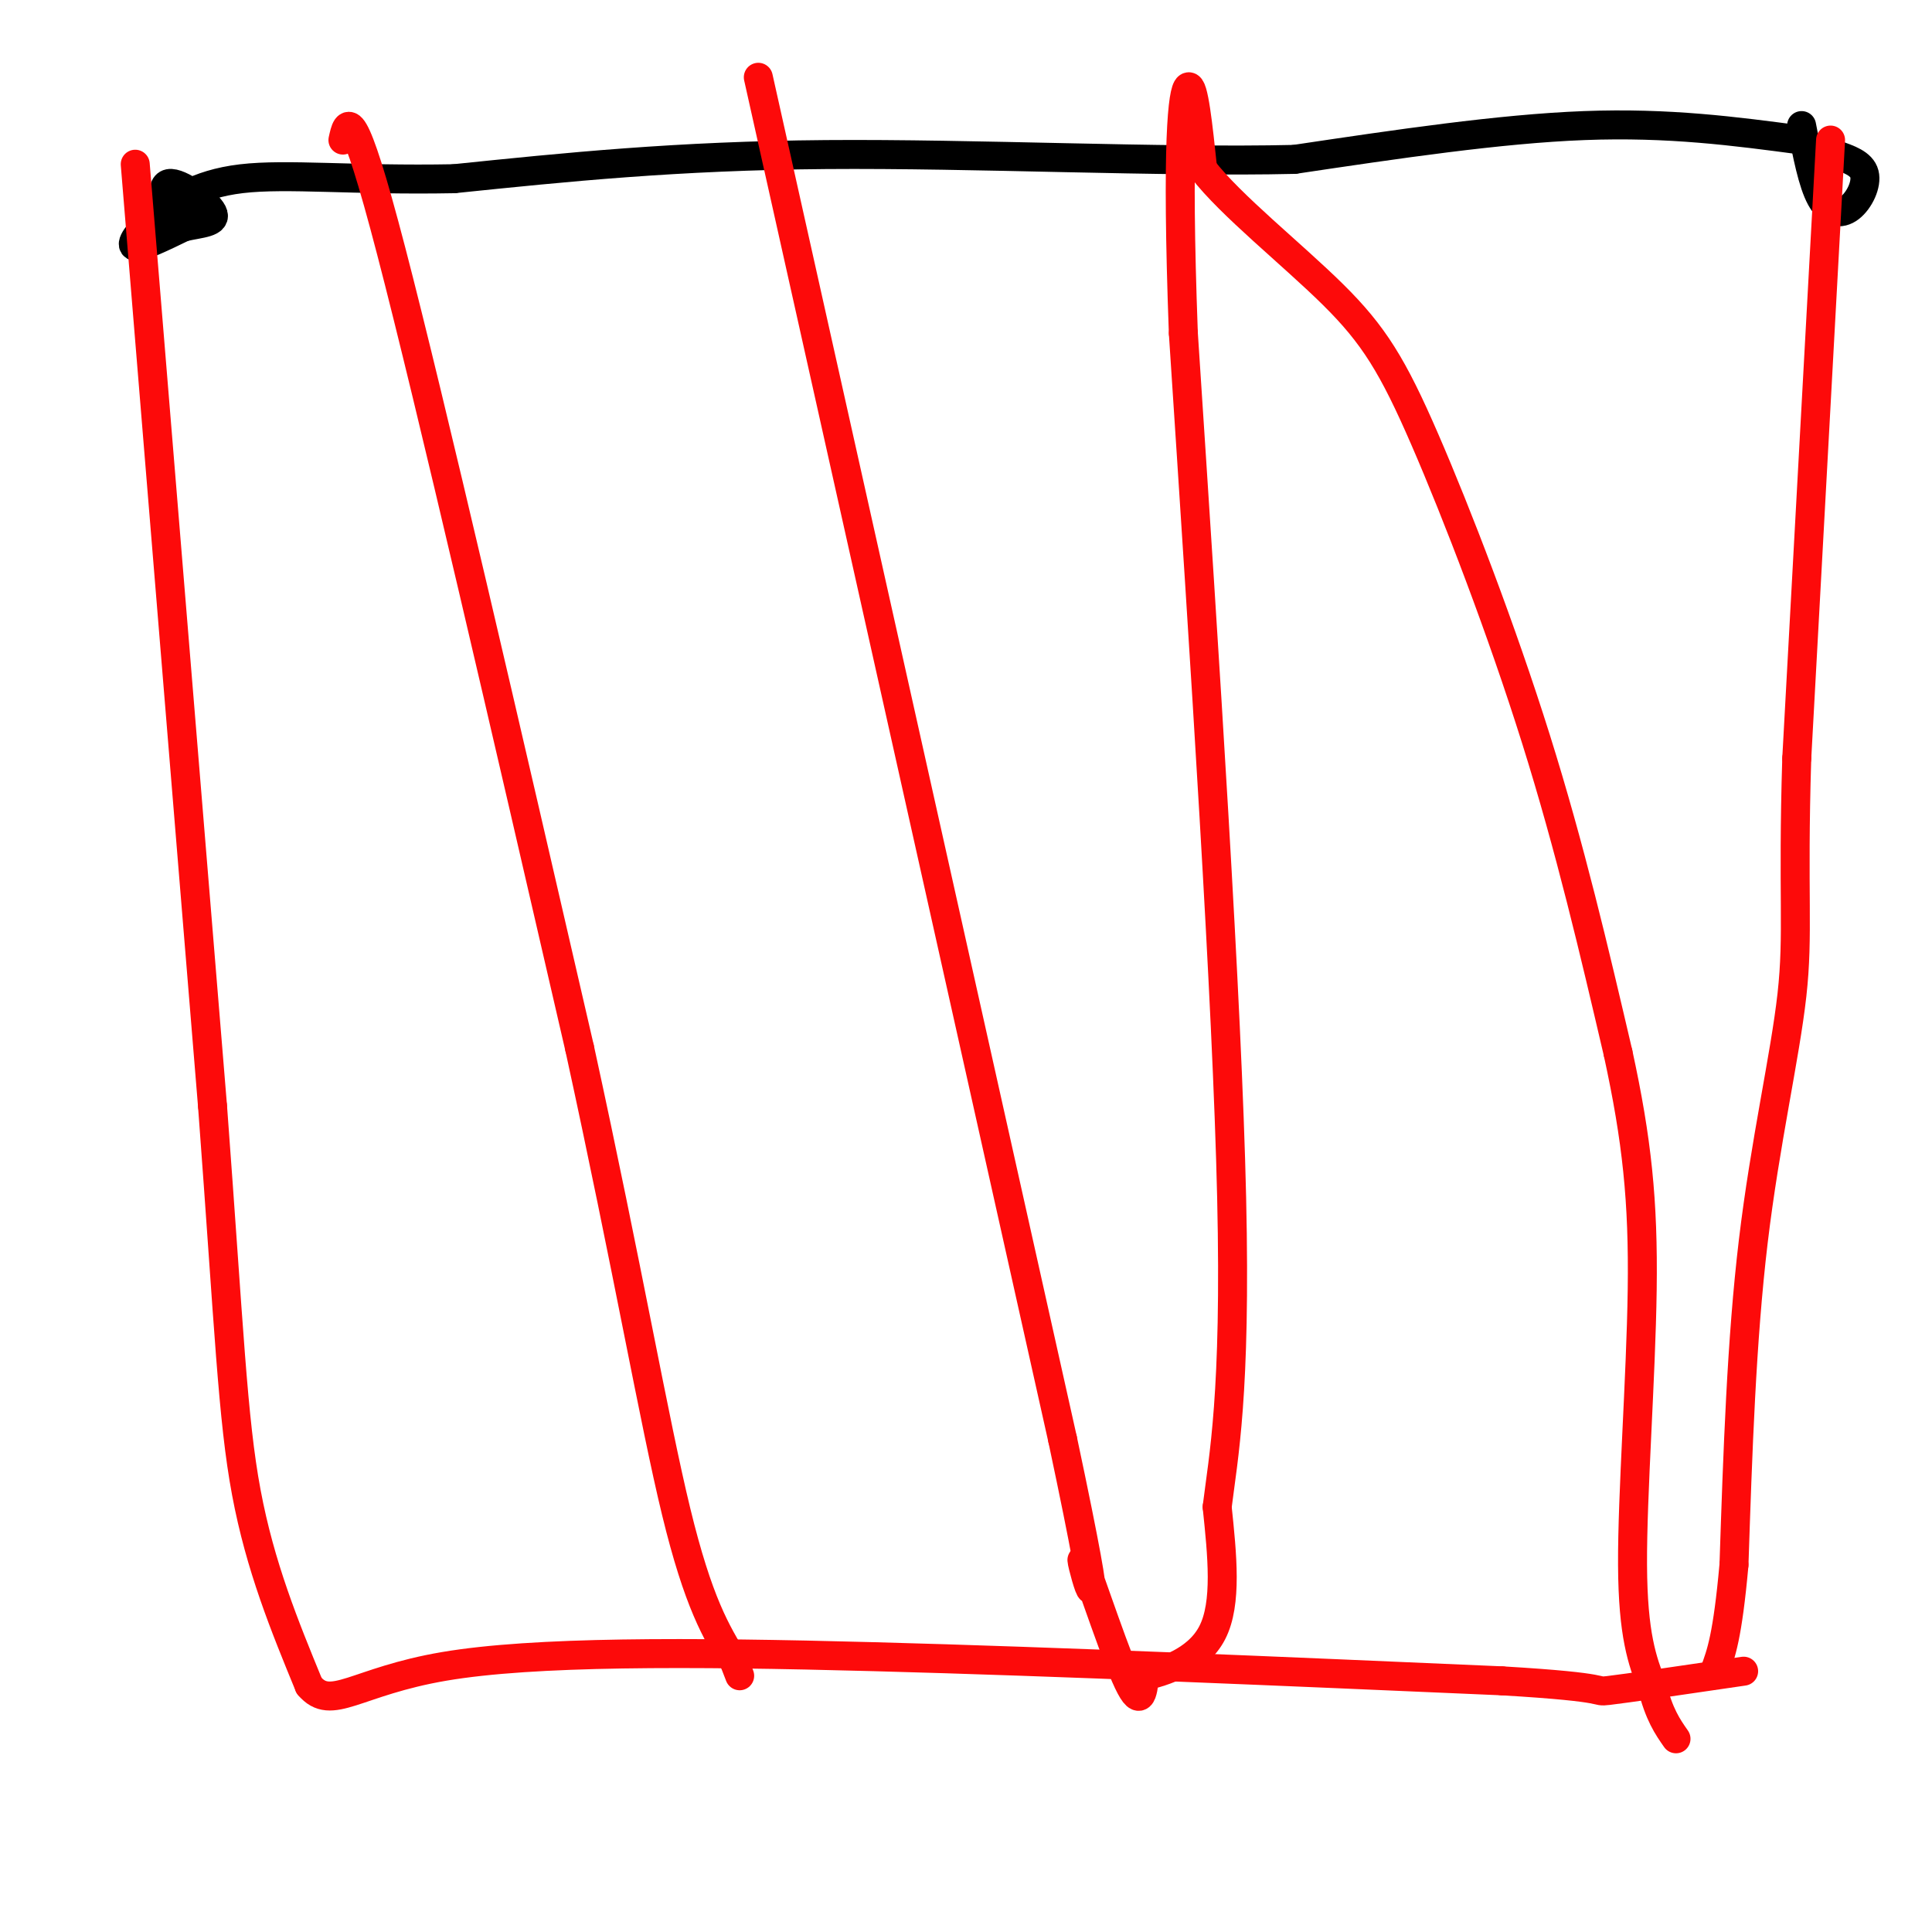
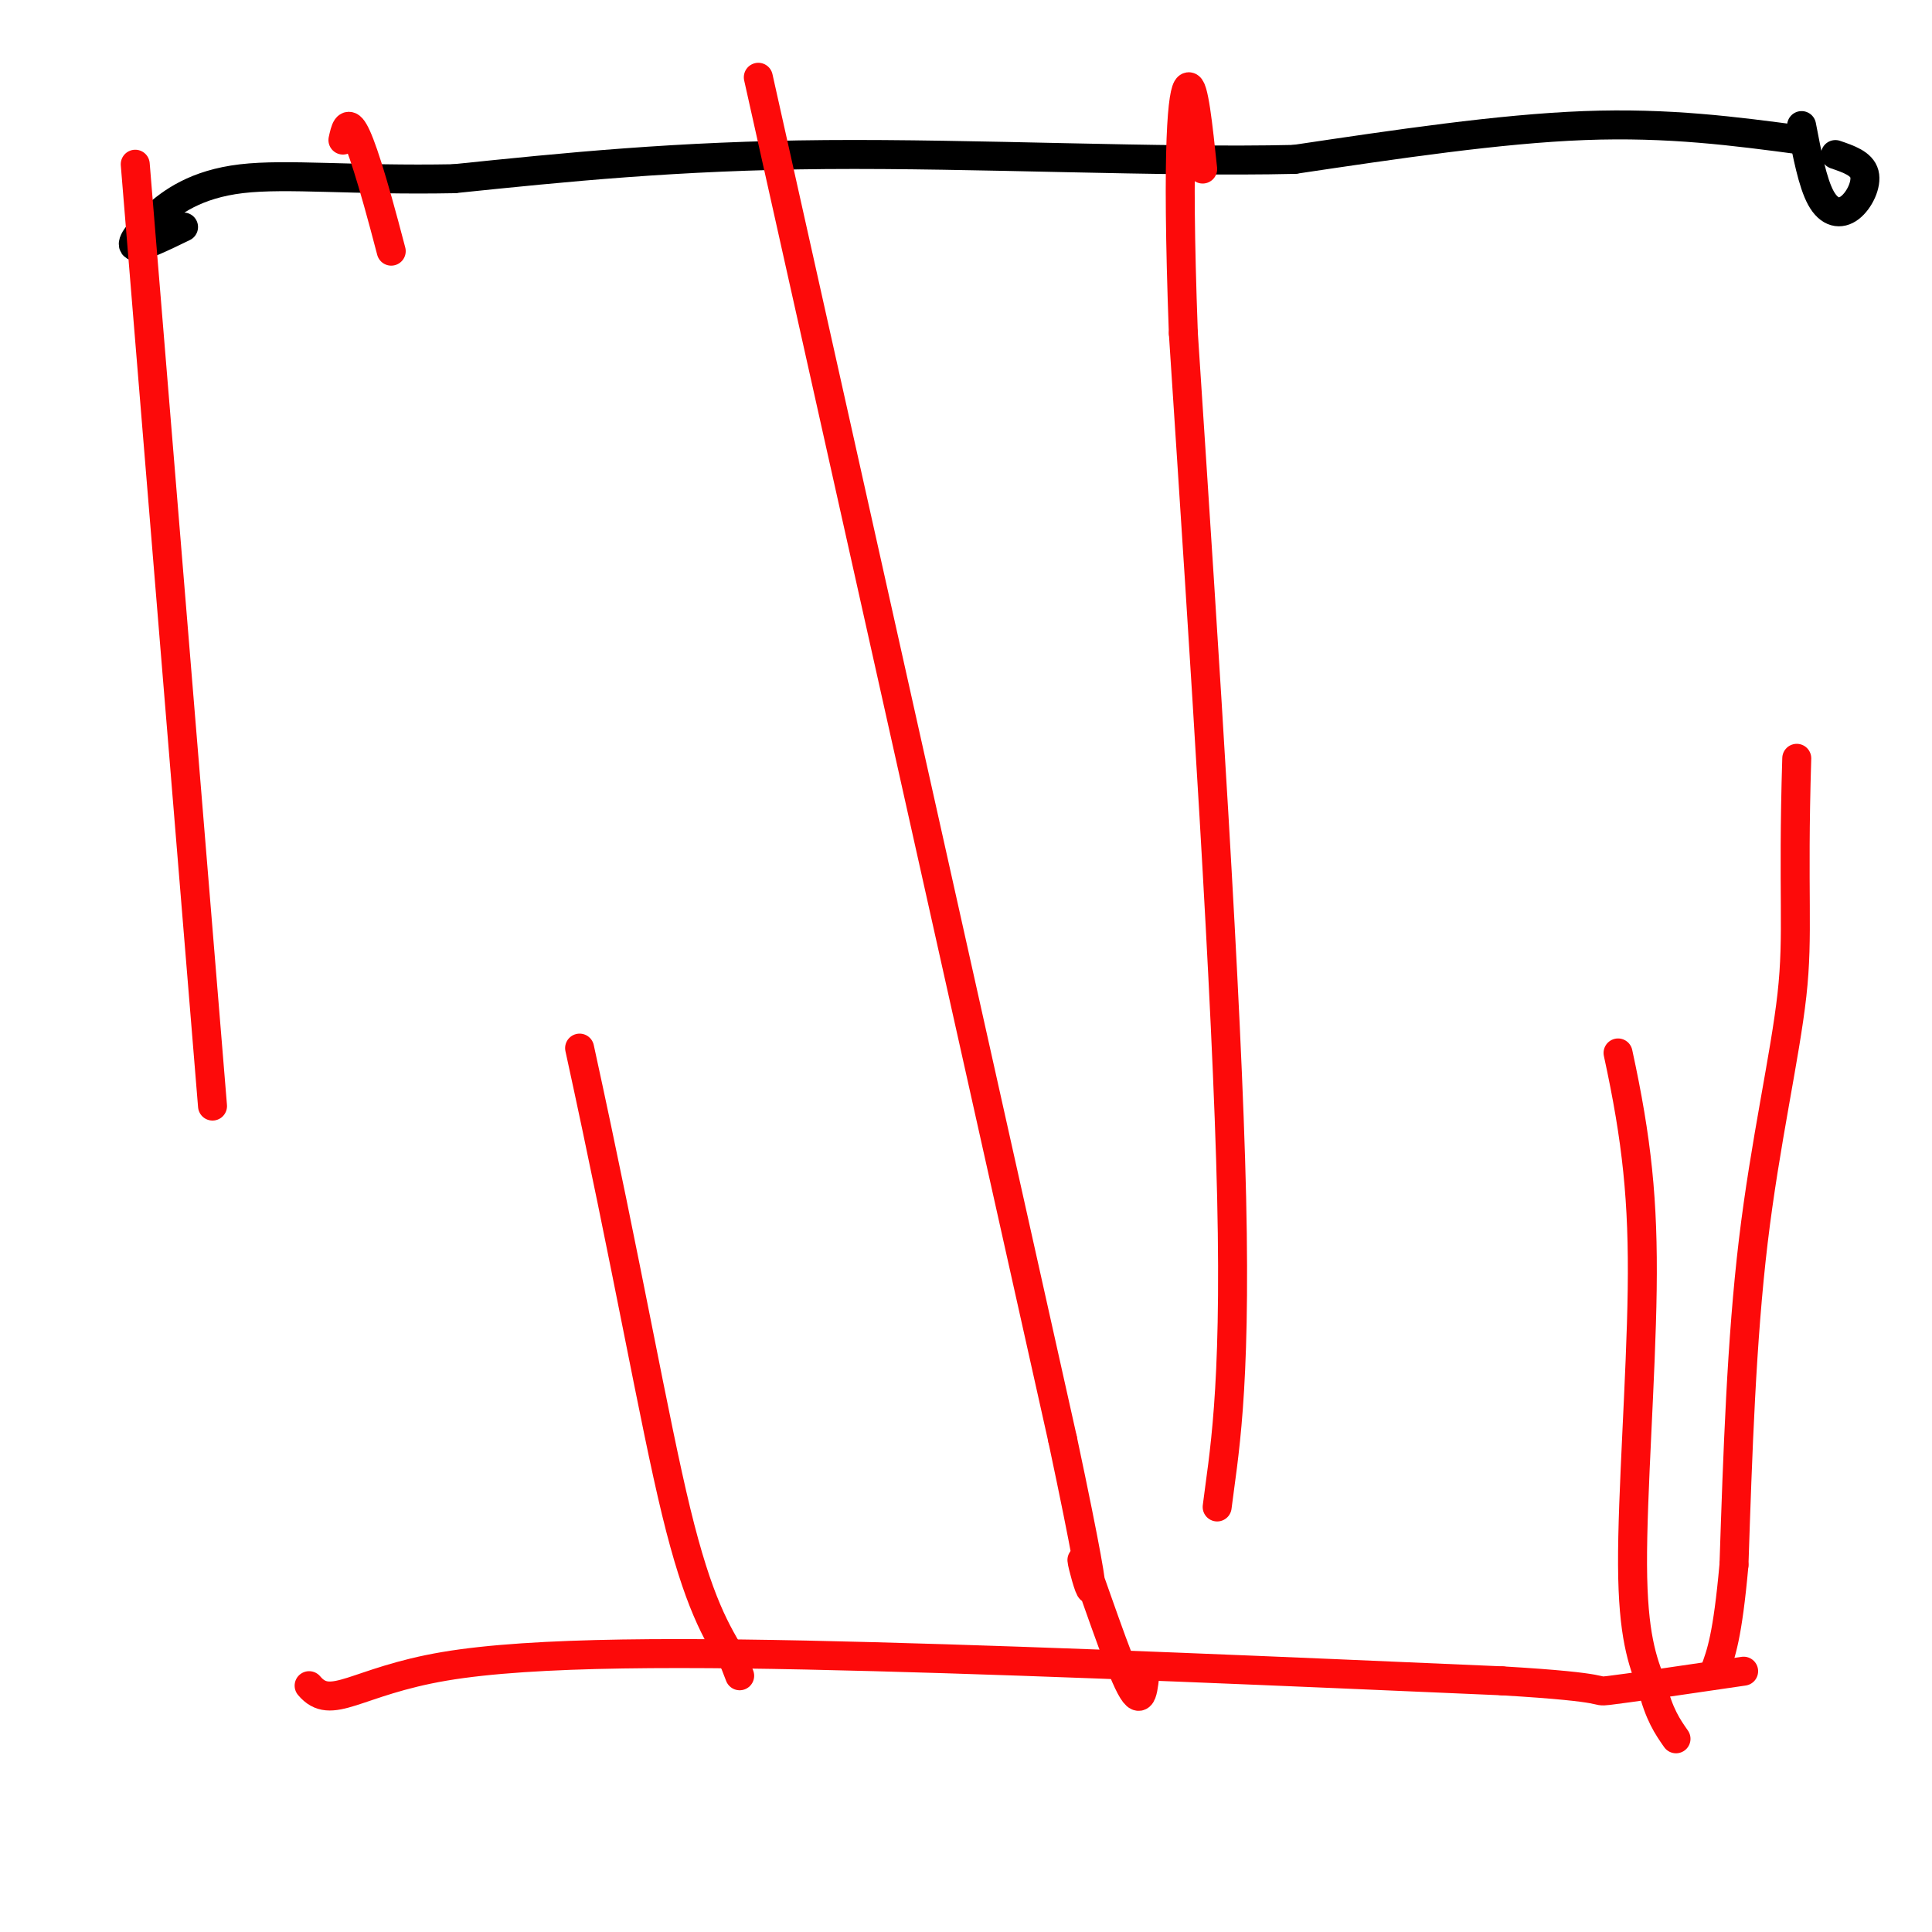
<svg xmlns="http://www.w3.org/2000/svg" viewBox="0 0 400 400" version="1.1">
  <g fill="none" stroke="#000000" stroke-width="6" stroke-linecap="round" stroke-linejoin="round">
    <path d="M373,29c-13.750,-1.833 -27.500,-3.667 -45,-3c-17.500,0.667 -38.750,3.833 -60,7" />
    <path d="M268,33c-27.467,0.644 -66.133,-1.244 -97,-1c-30.867,0.244 -53.933,2.622 -77,5" />
    <path d="M94,37c-20.882,0.397 -34.587,-1.110 -44,0c-9.413,1.110 -14.534,4.837 -18,8c-3.466,3.163 -5.276,5.761 -4,6c1.276,0.239 5.638,-1.880 10,-4" />
-     <path d="M38,47c3.451,-0.813 7.080,-0.847 6,-3c-1.080,-2.153 -6.868,-6.426 -9,-6c-2.132,0.426 -0.609,5.550 1,7c1.609,1.450 3.305,-0.775 5,-3" />
    <path d="M373,26c1.137,5.929 2.274,11.857 4,15c1.726,3.143 4.042,3.500 6,2c1.958,-1.500 3.560,-4.857 3,-7c-0.560,-2.143 -3.280,-3.071 -6,-4" />
  </g>
  <g fill="none" stroke="#FD0A0A" stroke-width="6" stroke-linecap="round" stroke-linejoin="round">
-     <path d="M379,29c0.000,0.000 -7.000,128.000 -7,128" />
    <path d="M372,157c-0.881,28.655 0.417,36.292 -1,49c-1.417,12.708 -5.548,30.488 -8,51c-2.452,20.512 -3.226,43.756 -4,67" />
    <path d="M359,324c-1.333,14.833 -2.667,18.417 -4,22" />
    <path d="M28,34c0.000,0.000 16.000,195.000 16,195" />
-     <path d="M44,229c3.467,46.333 4.133,64.667 7,80c2.867,15.333 7.933,27.667 13,40" />
    <path d="M64,349c4.595,5.464 9.583,-0.875 28,-4c18.417,-3.125 50.262,-3.036 89,-2c38.738,1.036 84.369,3.018 130,5" />
    <path d="M311,348c23.867,1.400 18.533,2.400 22,2c3.467,-0.400 15.733,-2.200 28,-4" />
-     <path d="M71,29c0.917,-4.167 1.833,-8.333 10,23c8.167,31.333 23.583,98.167 39,165" />
+     <path d="M71,29c0.917,-4.167 1.833,-8.333 10,23" />
    <path d="M120,217c9.978,45.622 15.422,77.178 20,96c4.578,18.822 8.289,24.911 12,31" />
    <path d="M152,344c2.000,5.167 1.000,2.583 0,0" />
    <path d="M157,16c0.000,0.000 63.000,282.000 63,282" />
    <path d="M220,298c10.167,47.869 4.083,26.542 4,25c-0.083,-1.542 5.833,16.702 9,24c3.167,7.298 3.583,3.649 4,0" />
-     <path d="M237,347c3.689,-0.844 10.911,-2.956 14,-9c3.089,-6.044 2.044,-16.022 1,-26" />
    <path d="M252,312c1.267,-10.311 3.933,-23.089 3,-64c-0.933,-40.911 -5.467,-109.956 -10,-179" />
    <path d="M245,69c-1.467,-39.933 -0.133,-50.267 1,-51c1.133,-0.733 2.067,8.133 3,17" />
-     <path d="M249,35c5.740,7.482 18.590,17.686 27,26c8.410,8.314 12.380,14.738 19,30c6.620,15.262 15.892,39.360 23,62c7.108,22.640 12.054,43.820 17,65" />
    <path d="M335,218c3.929,18.048 5.250,30.667 5,49c-0.250,18.333 -2.071,42.381 -2,57c0.071,14.619 2.036,19.810 4,25" />
    <path d="M342,349c1.500,6.000 3.250,8.500 5,11" />
  </g>
</svg>